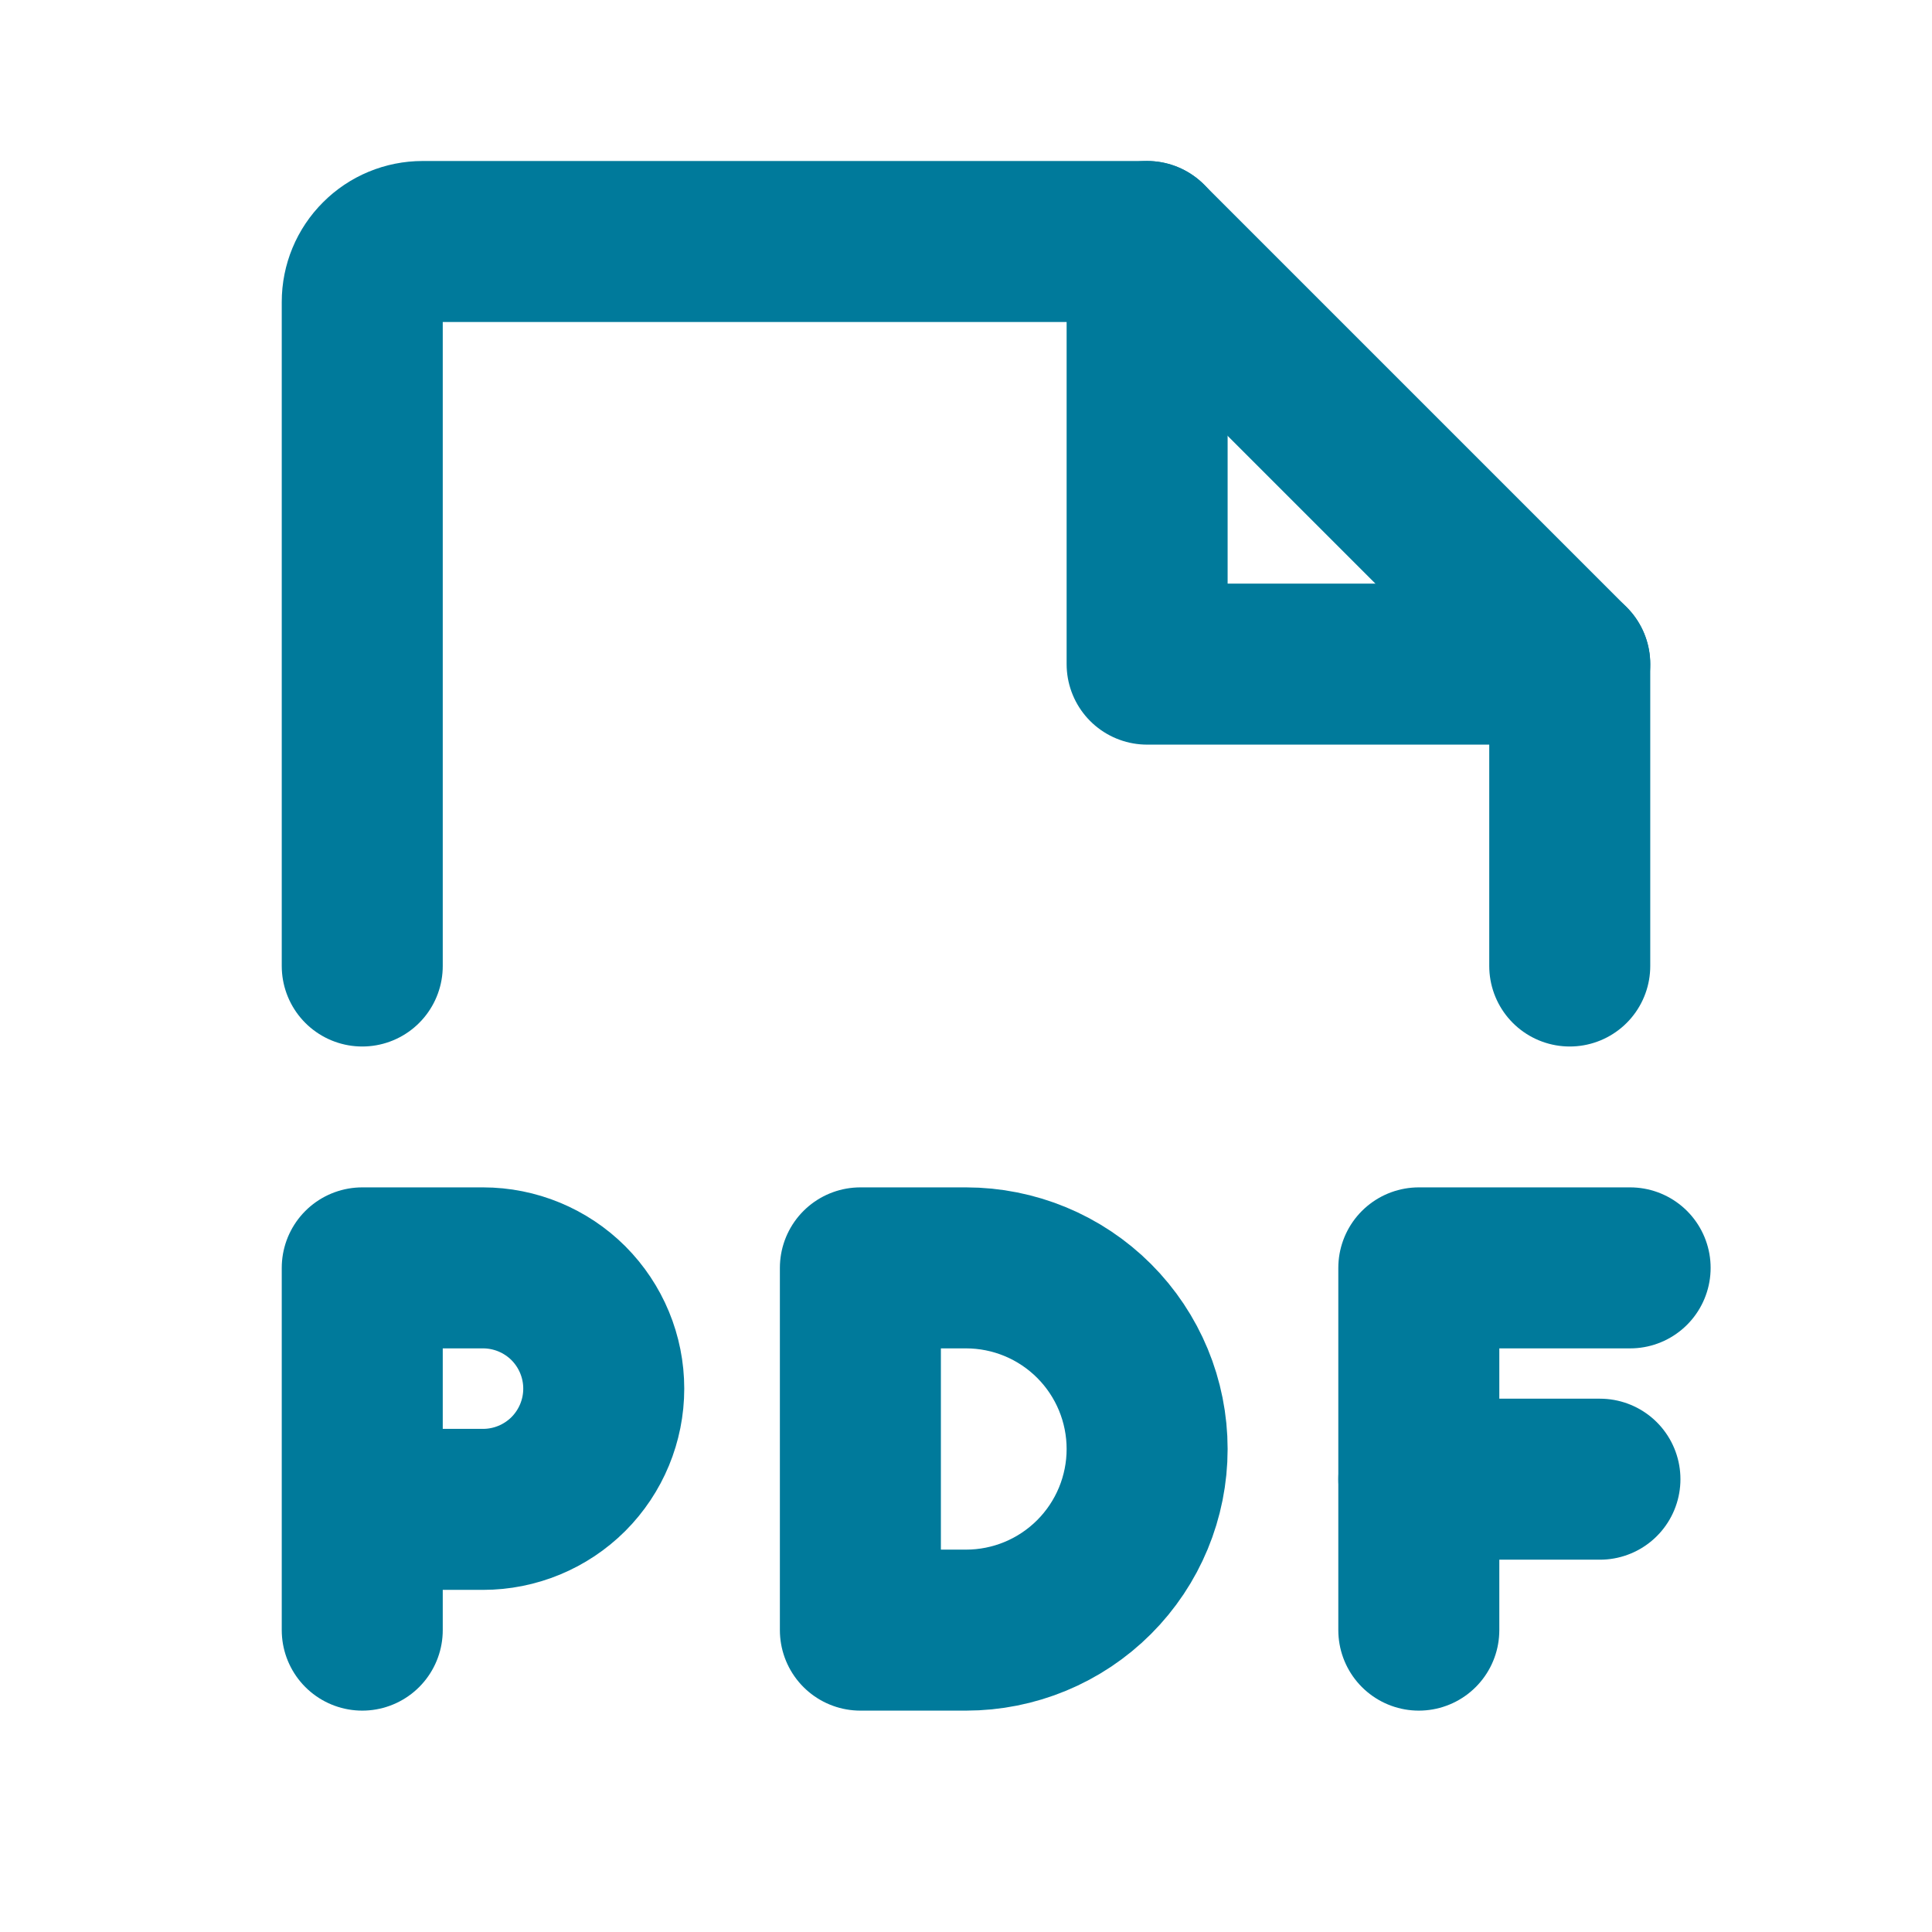
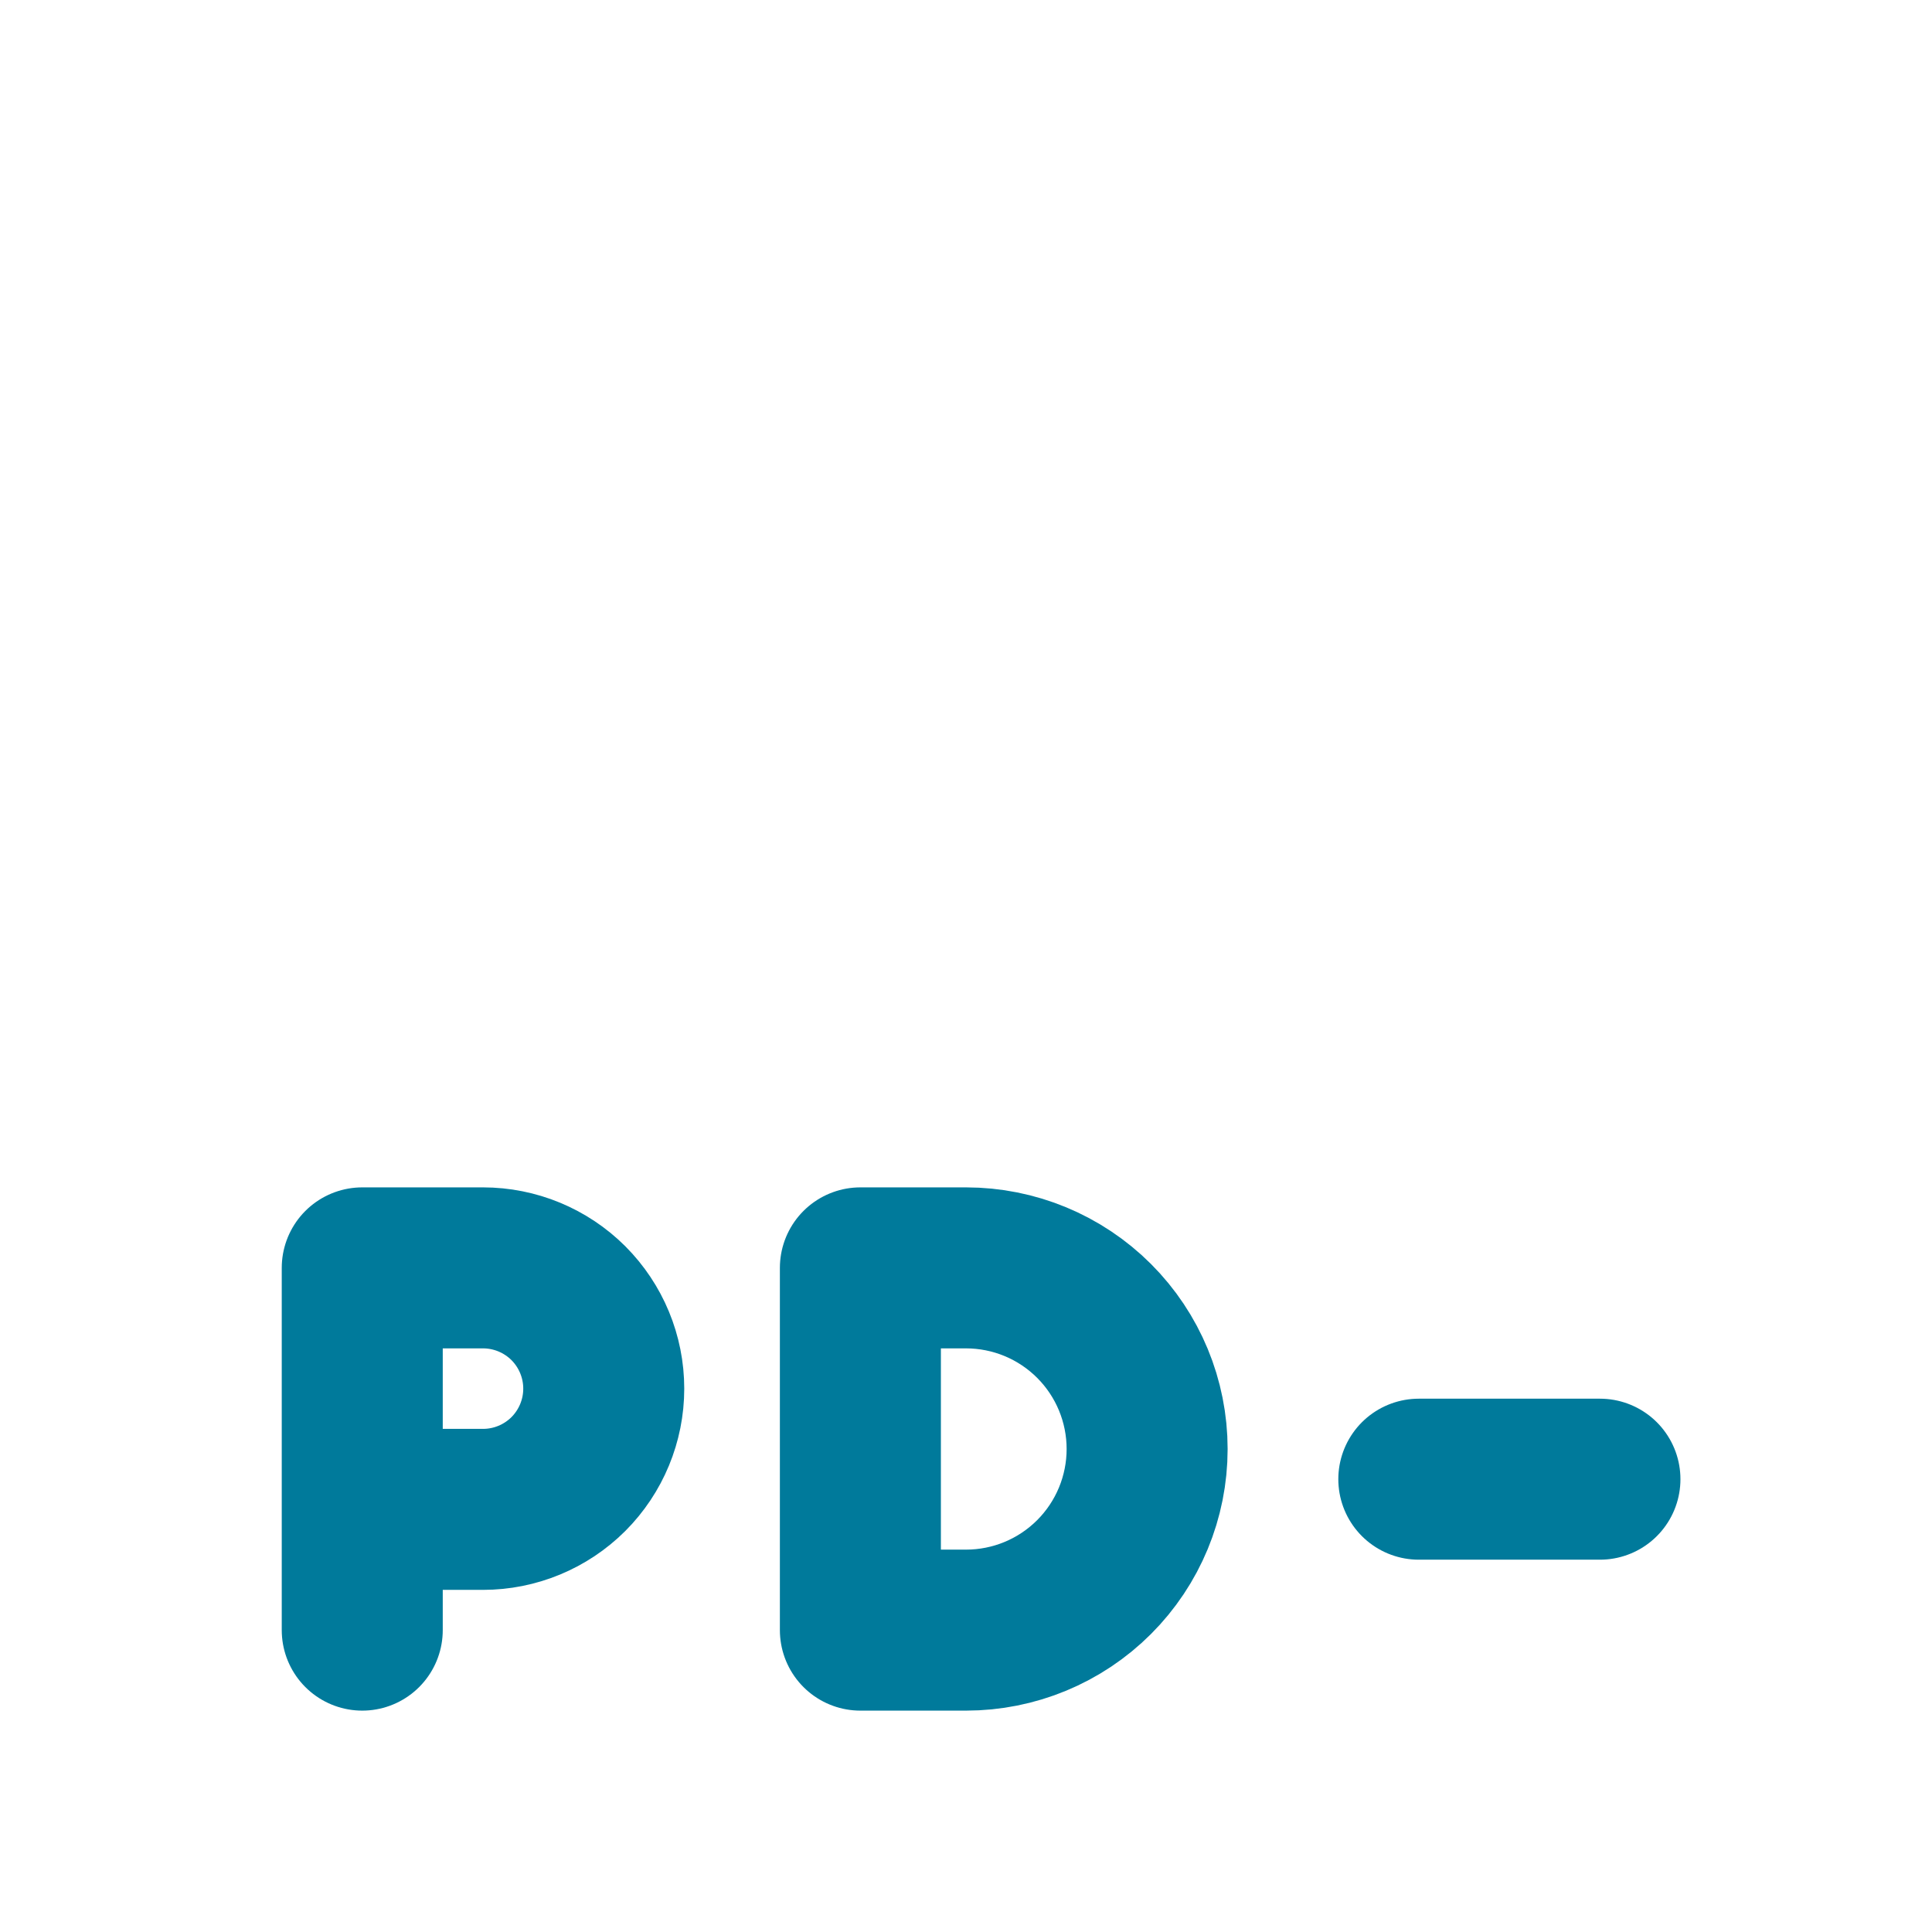
<svg xmlns="http://www.w3.org/2000/svg" width="24" height="24" viewBox="0 0 24 24" fill="none">
  <g clip-path="url(#clip0_372_1873)">
-     <path d="M4.5 12V3.75C4.5 3.551 4.579 3.36 4.72 3.22C4.86 3.079 5.051 3 5.25 3H14.25L19.5 8.25V12" stroke="#007A9B" stroke-width="2" stroke-linecap="round" stroke-linejoin="round" />
-     <path d="M14.25 3V8.25H19.5" stroke="#007A9B" stroke-width="2" stroke-linecap="round" stroke-linejoin="round" />
    <path d="M4.5 18.75H6C6.398 18.75 6.779 18.592 7.061 18.311C7.342 18.029 7.5 17.648 7.5 17.25C7.5 16.852 7.342 16.471 7.061 16.189C6.779 15.908 6.398 15.75 6 15.75H4.5V20.25" stroke="#007A9B" stroke-width="2" stroke-linecap="round" stroke-linejoin="round" />
-     <path d="M20.25 15.75H17.625V20.25" stroke="#007A9B" stroke-width="2" stroke-linecap="round" stroke-linejoin="round" />
    <path d="M19.875 18.375H17.625" stroke="#007A9B" stroke-width="2" stroke-linecap="round" stroke-linejoin="round" />
    <path d="M12 20.25C12.597 20.25 13.169 20.013 13.591 19.591C14.013 19.169 14.25 18.597 14.25 18C14.25 17.403 14.013 16.831 13.591 16.409C13.169 15.987 12.597 15.75 12 15.75H10.688V20.25H12Z" stroke="#007A9B" stroke-width="2" stroke-linecap="round" stroke-linejoin="round" />
  </g>
  <defs>
    <clipPath id="clip0_372_1873">
      <rect width="24" height="24" fill="white" />
    </clipPath>
  </defs>
</svg>